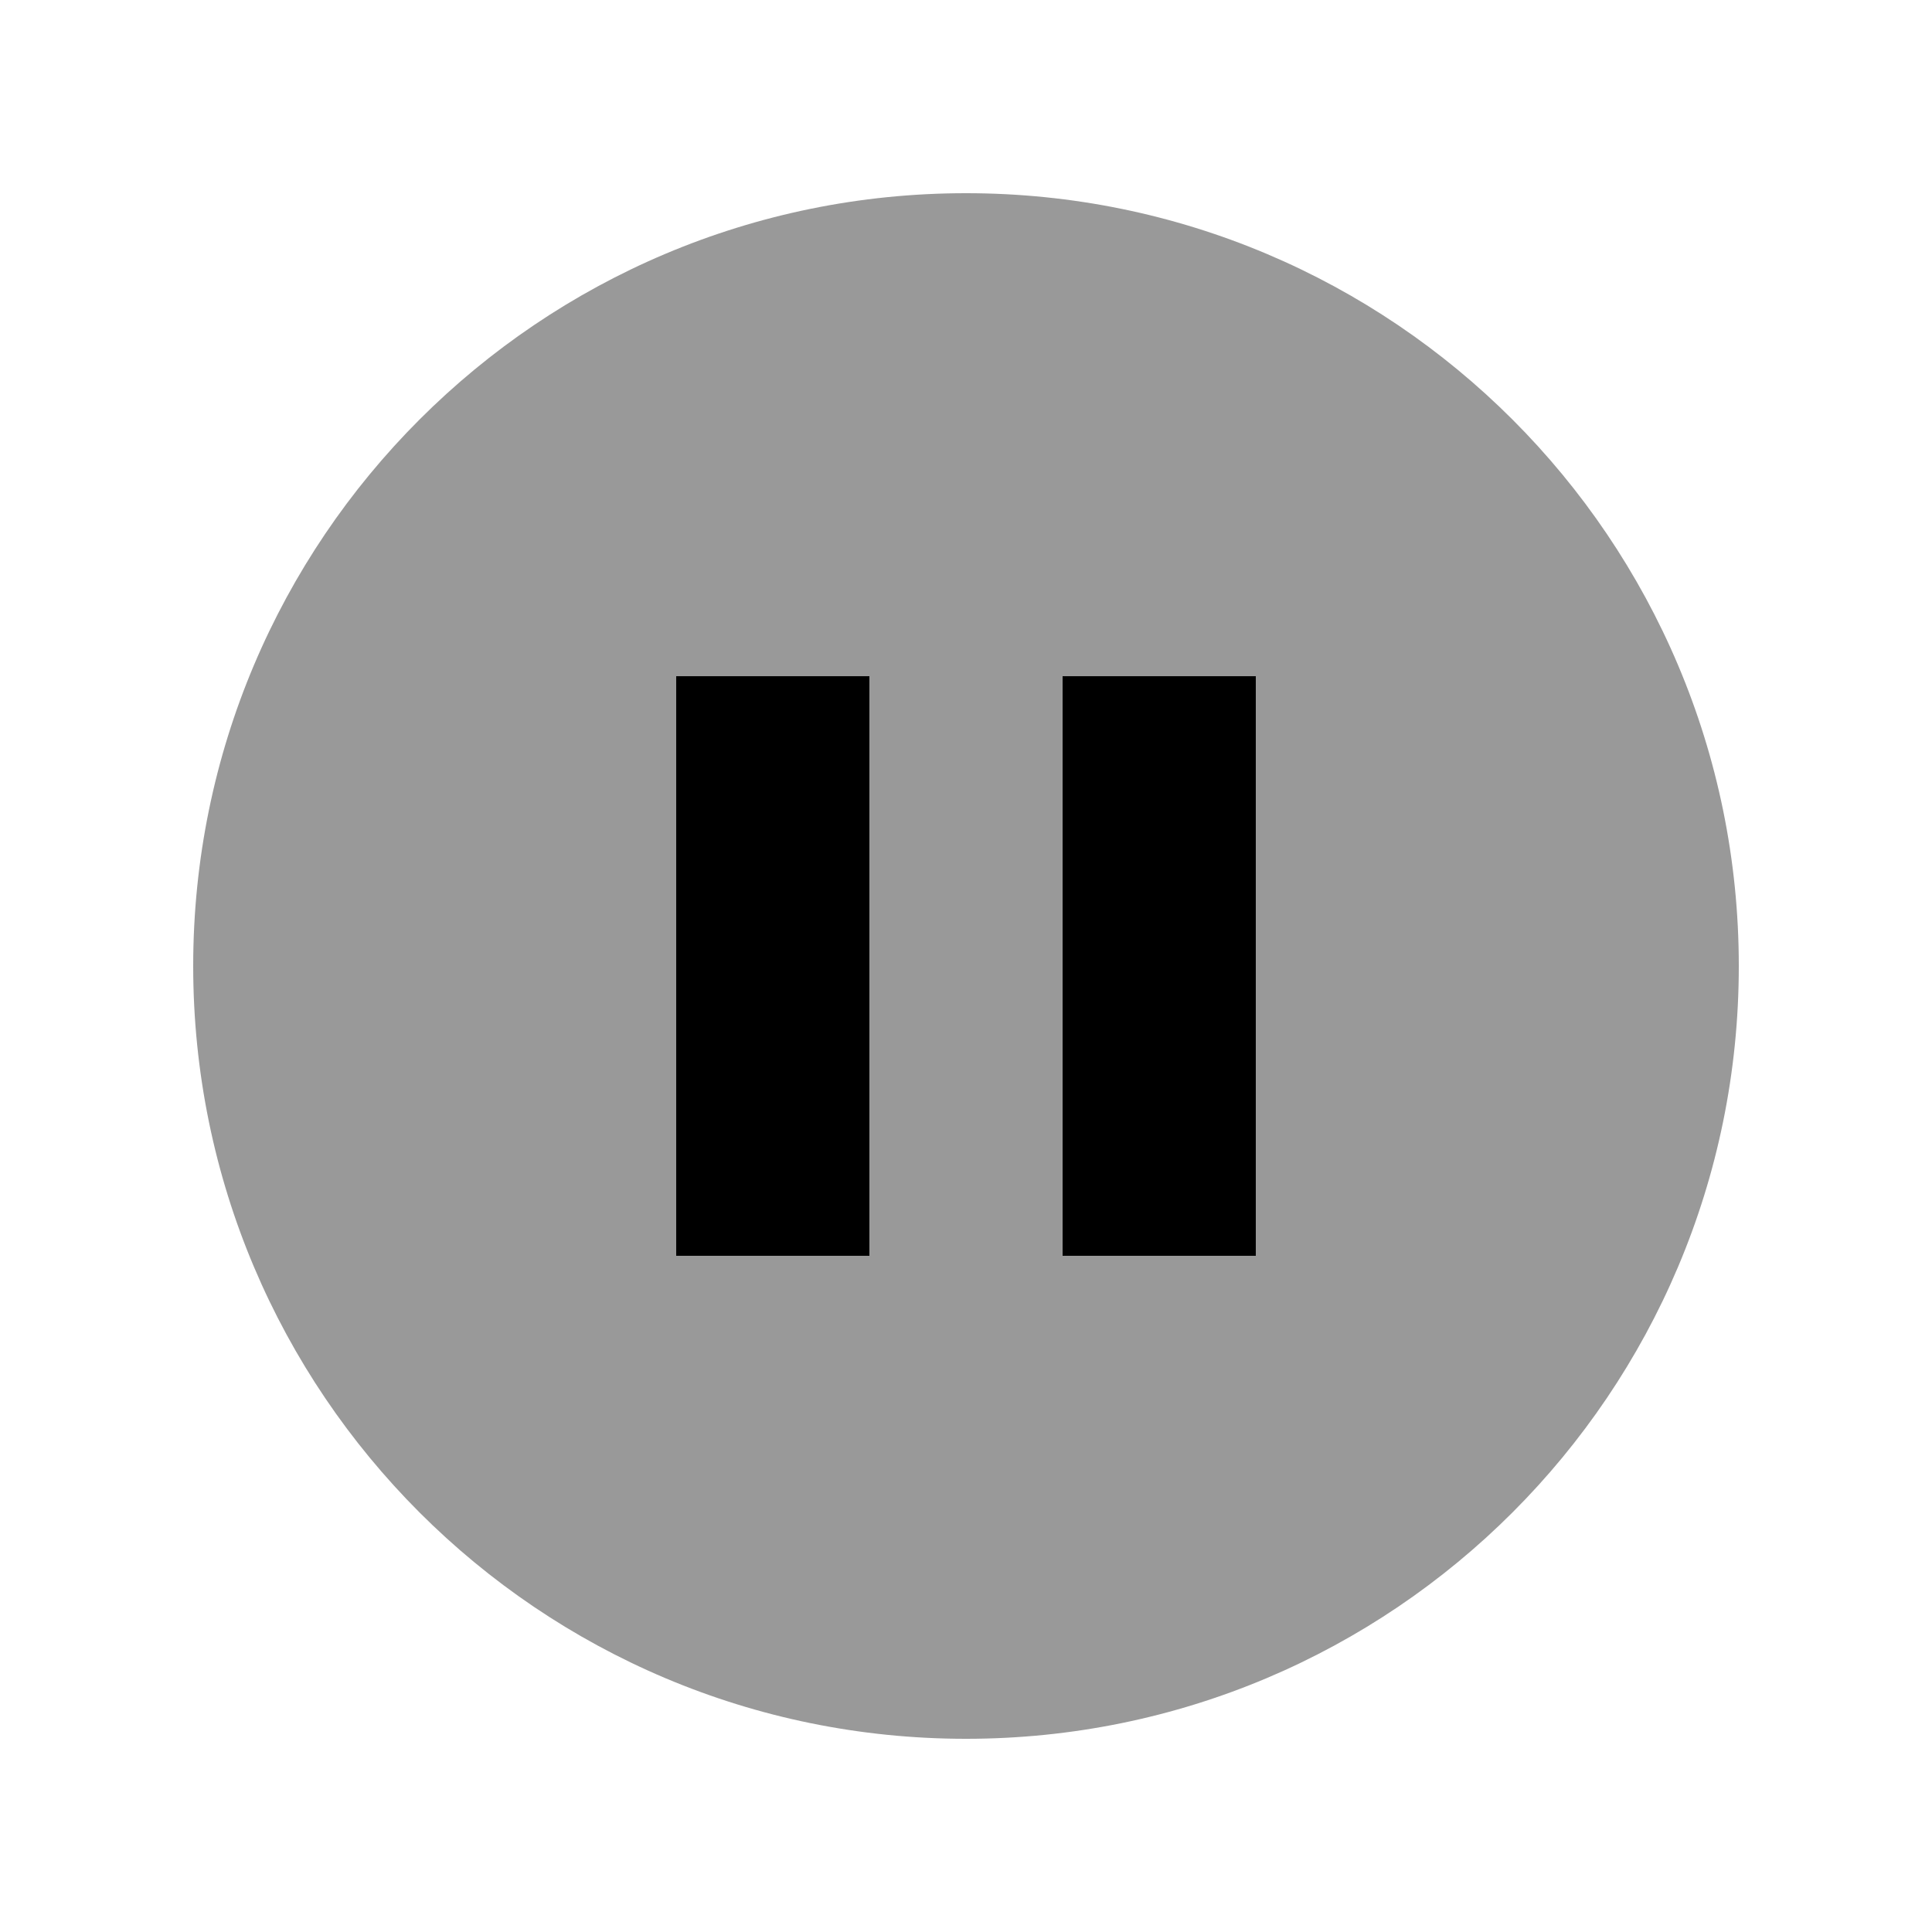
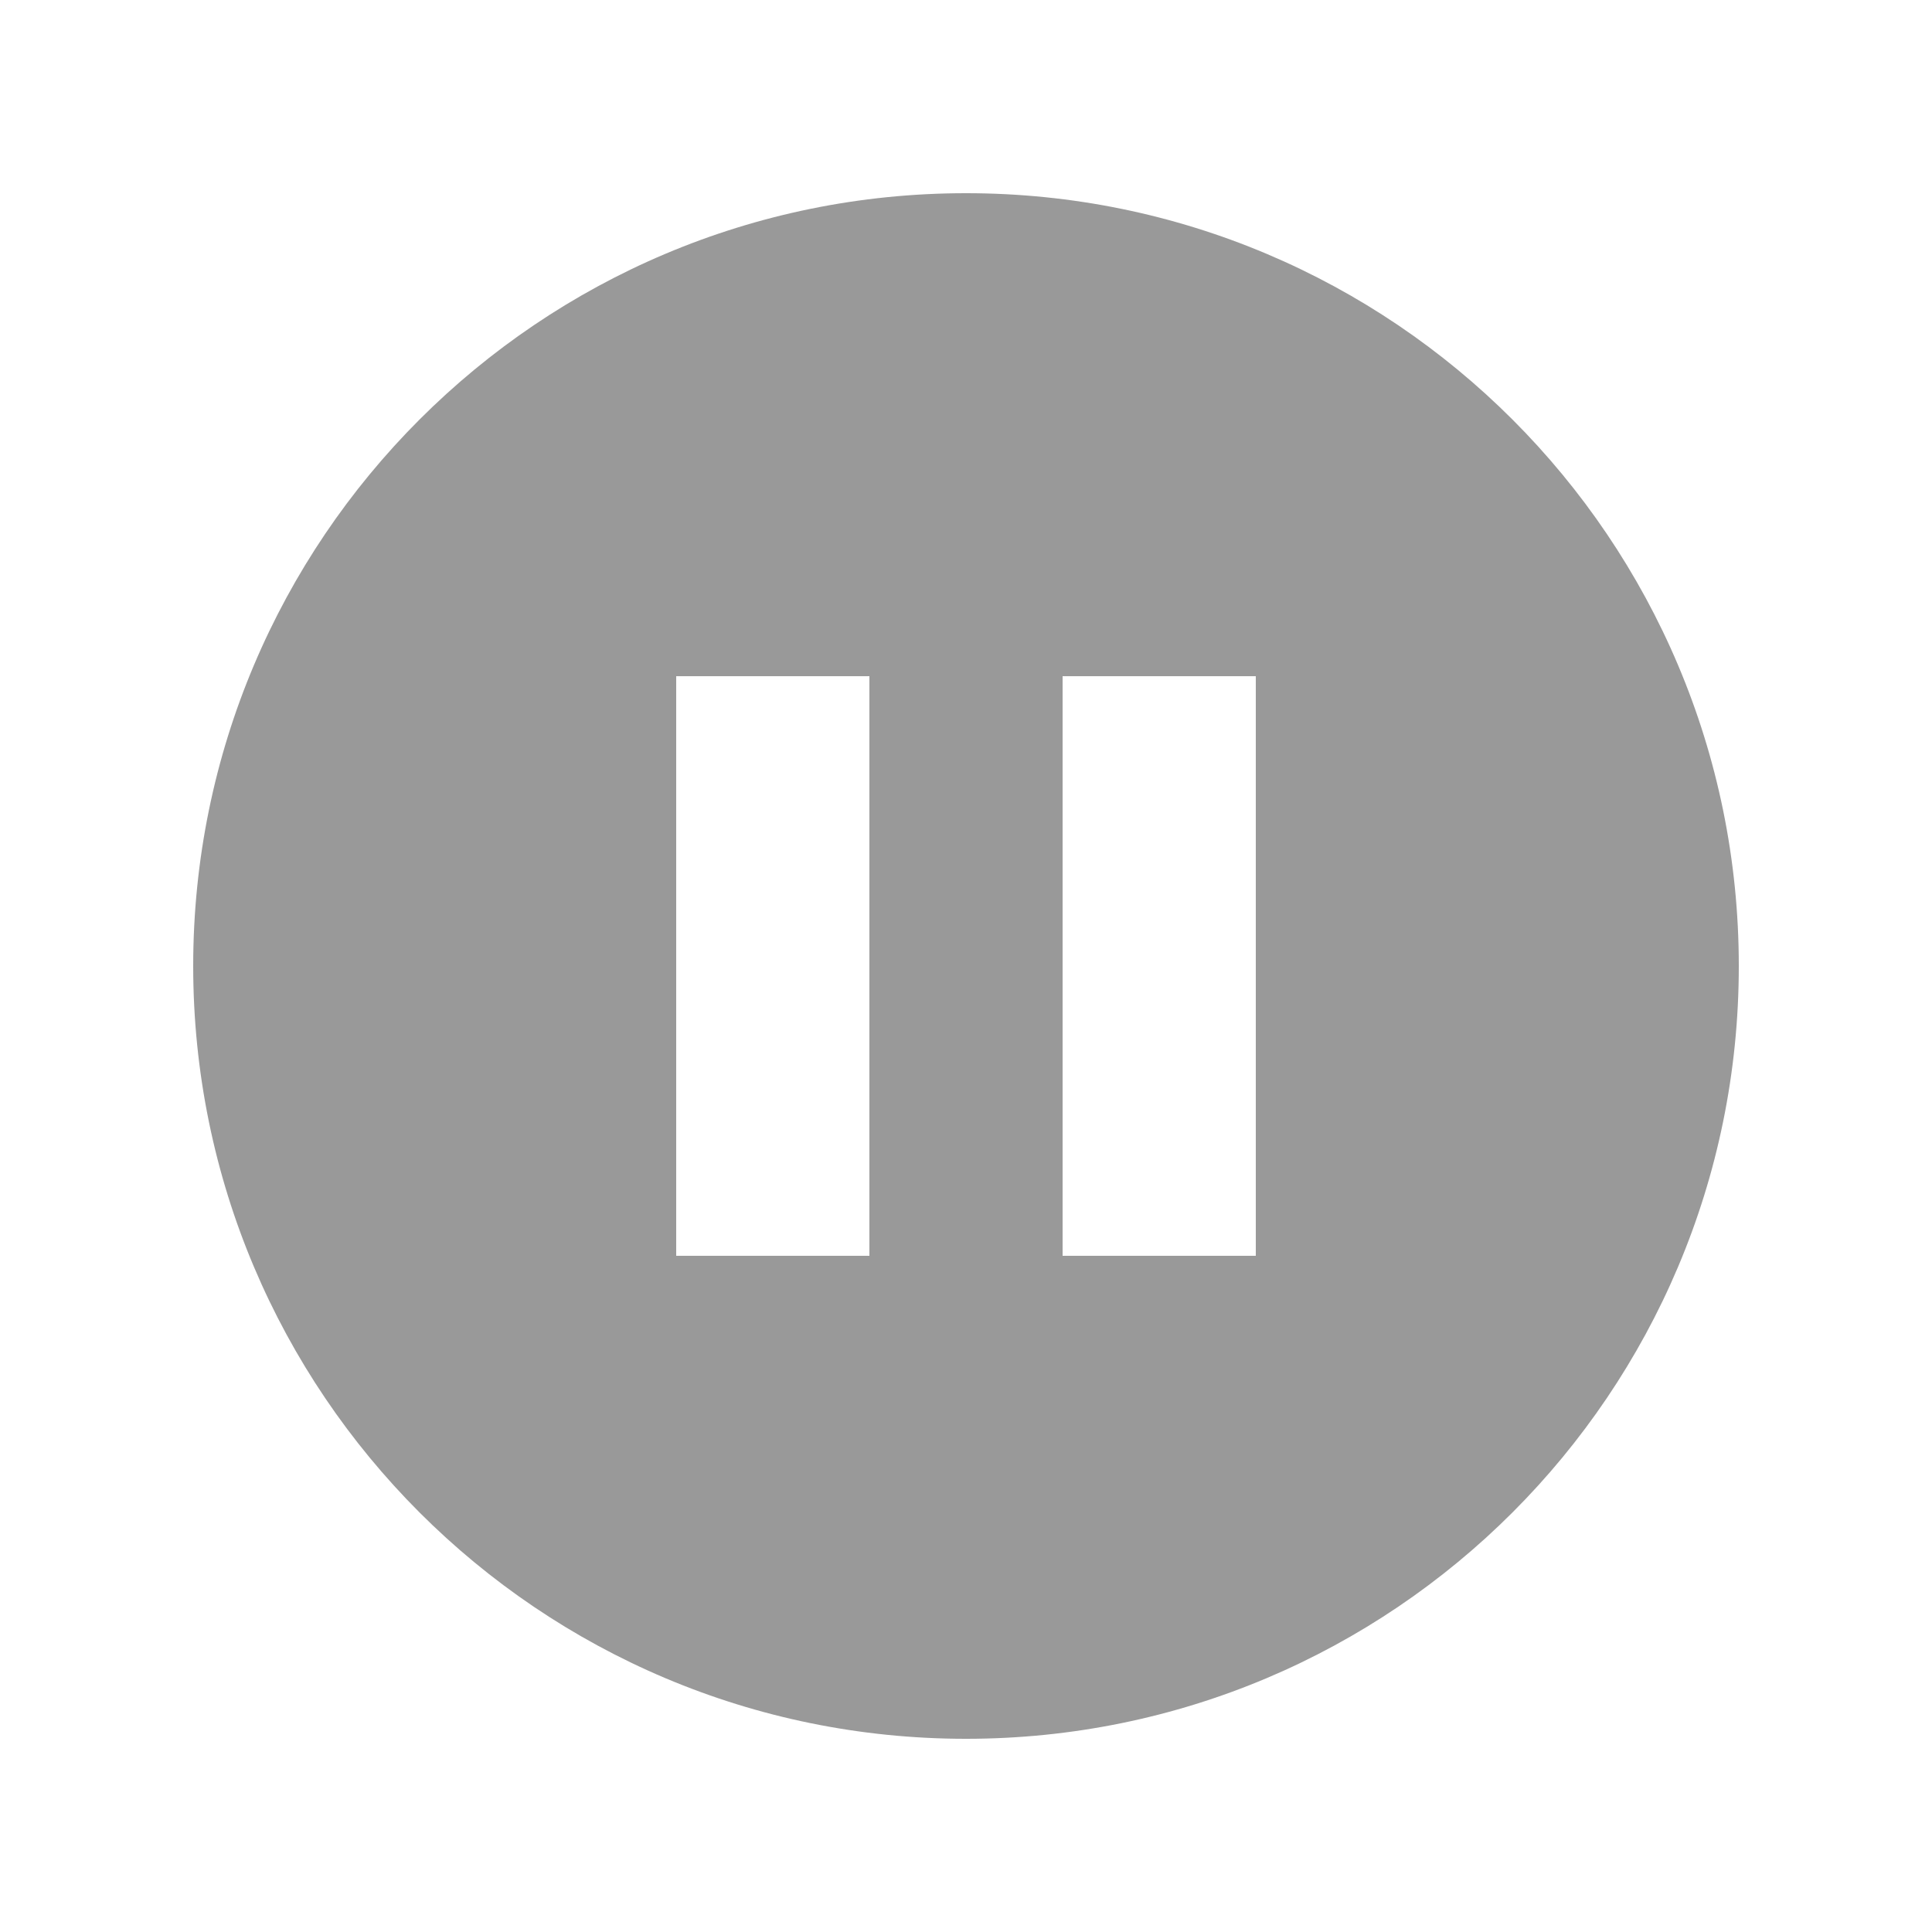
<svg xmlns="http://www.w3.org/2000/svg" viewBox="0 0 640 640">
  <path opacity=".4" fill="currentColor" d="M64 320C64 461.4 178.6 576 320 576C461.4 576 576 461.4 576 320C576 178.6 461.4 64 320 64C178.6 64 64 178.6 64 320zM224 224L288 224L288 416L224 416L224 224zM352 224L416 224L416 416L352 416L352 224z" />
-   <path fill="currentColor" d="M288 256L288 224L224 224L224 416L288 416L288 256zM416 256L416 224L352 224L352 416L416 416L416 256z" />
</svg>